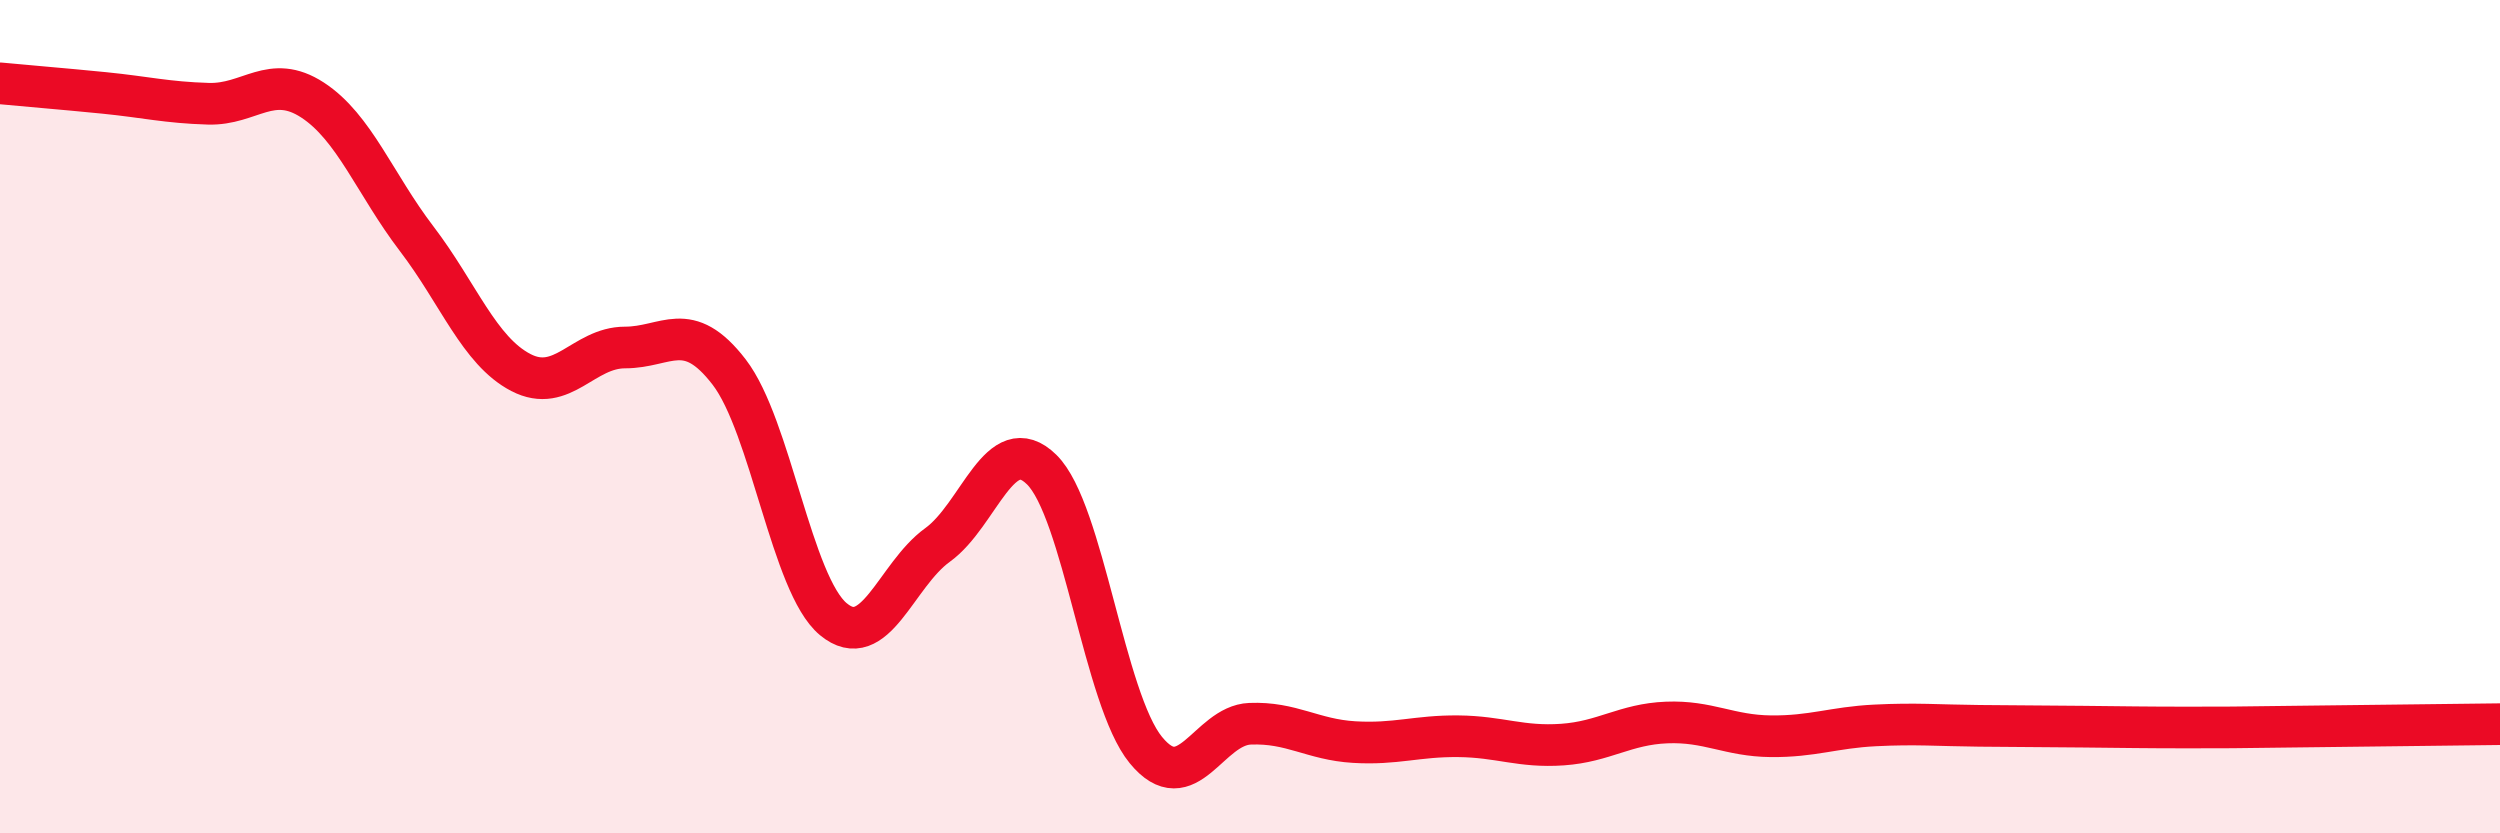
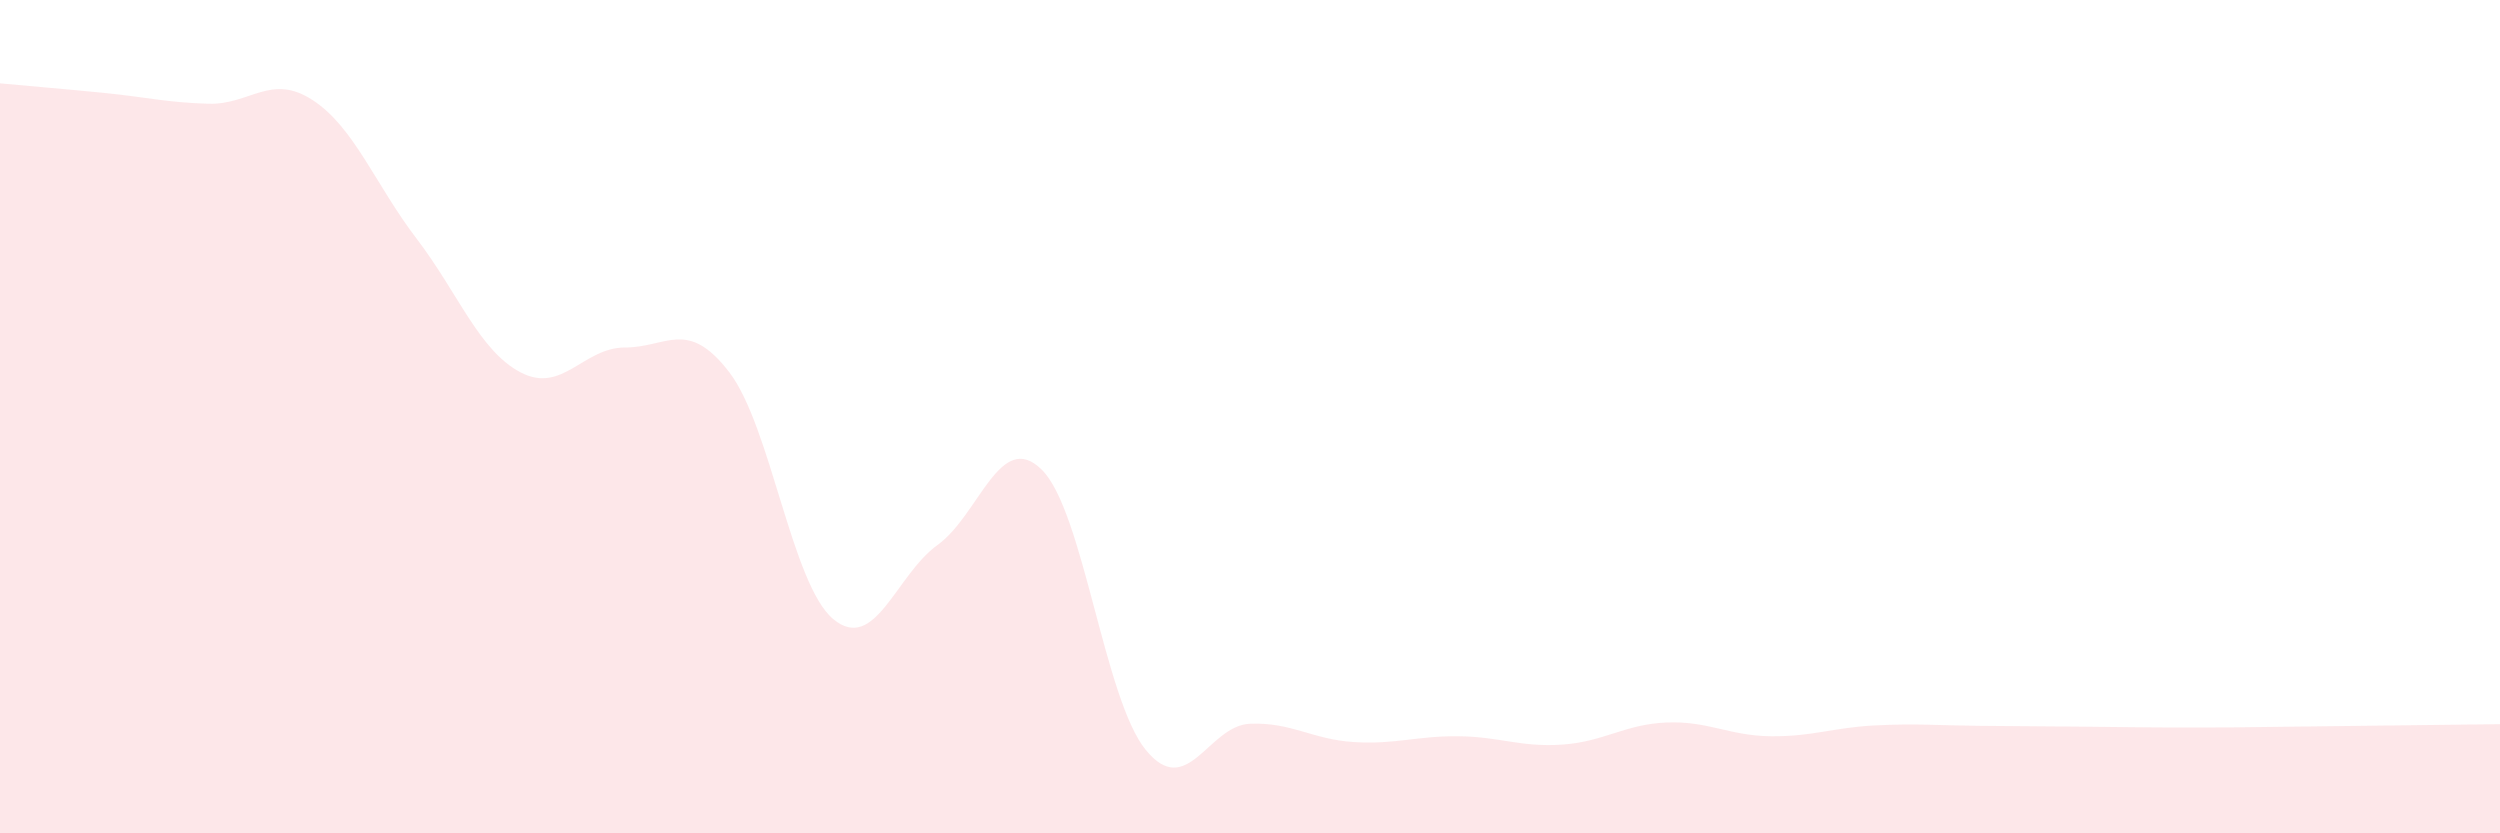
<svg xmlns="http://www.w3.org/2000/svg" width="60" height="20" viewBox="0 0 60 20">
  <path d="M 0,2 C 0.5,2.05 1.5,2.13 2.5,2.23 C 3.5,2.33 4,2.46 5,2.49 C 6,2.52 6.5,1.75 7.5,2.4 C 8.5,3.05 9,4.42 10,5.73 C 11,7.04 11.5,8.42 12.5,8.94 C 13.5,9.46 14,8.34 15,8.34 C 16,8.34 16.5,7.63 17.5,8.93 C 18.5,10.23 19,14.03 20,14.86 C 21,15.69 21.5,13.8 22.5,13.08 C 23.5,12.36 24,10.29 25,11.27 C 26,12.25 26.5,16.78 27.5,18 C 28.5,19.22 29,17.41 30,17.37 C 31,17.33 31.5,17.75 32.5,17.81 C 33.5,17.87 34,17.66 35,17.67 C 36,17.68 36.5,17.94 37.5,17.87 C 38.5,17.8 39,17.38 40,17.34 C 41,17.3 41.5,17.66 42.5,17.67 C 43.5,17.68 44,17.46 45,17.41 C 46,17.36 46.5,17.41 47.5,17.42 C 48.5,17.43 49,17.43 50,17.44 C 51,17.45 51.5,17.46 52.5,17.46 C 53.5,17.46 53.5,17.46 55,17.44 C 56.5,17.42 59,17.39 60,17.38L60 20L0 20Z" fill="#EB0A25" opacity="0.1" stroke-linecap="round" stroke-linejoin="round" />
-   <path d="M 0,2 C 0.5,2.05 1.5,2.13 2.5,2.23 C 3.5,2.33 4,2.46 5,2.49 C 6,2.52 6.5,1.75 7.5,2.4 C 8.5,3.05 9,4.42 10,5.73 C 11,7.04 11.5,8.42 12.5,8.94 C 13.5,9.46 14,8.34 15,8.34 C 16,8.34 16.5,7.63 17.5,8.93 C 18.5,10.23 19,14.03 20,14.86 C 21,15.69 21.5,13.8 22.5,13.08 C 23.5,12.36 24,10.29 25,11.27 C 26,12.25 26.5,16.78 27.5,18 C 28.5,19.22 29,17.41 30,17.37 C 31,17.33 31.5,17.75 32.5,17.81 C 33.5,17.87 34,17.66 35,17.67 C 36,17.68 36.5,17.94 37.5,17.87 C 38.5,17.8 39,17.38 40,17.34 C 41,17.3 41.5,17.66 42.5,17.67 C 43.5,17.68 44,17.46 45,17.41 C 46,17.36 46.5,17.41 47.5,17.42 C 48.5,17.43 49,17.43 50,17.44 C 51,17.45 51.5,17.46 52.5,17.46 C 53.5,17.46 53.5,17.46 55,17.44 C 56.5,17.42 59,17.39 60,17.38" stroke="#EB0A25" stroke-width="1" fill="none" stroke-linecap="round" stroke-linejoin="round" />
</svg>